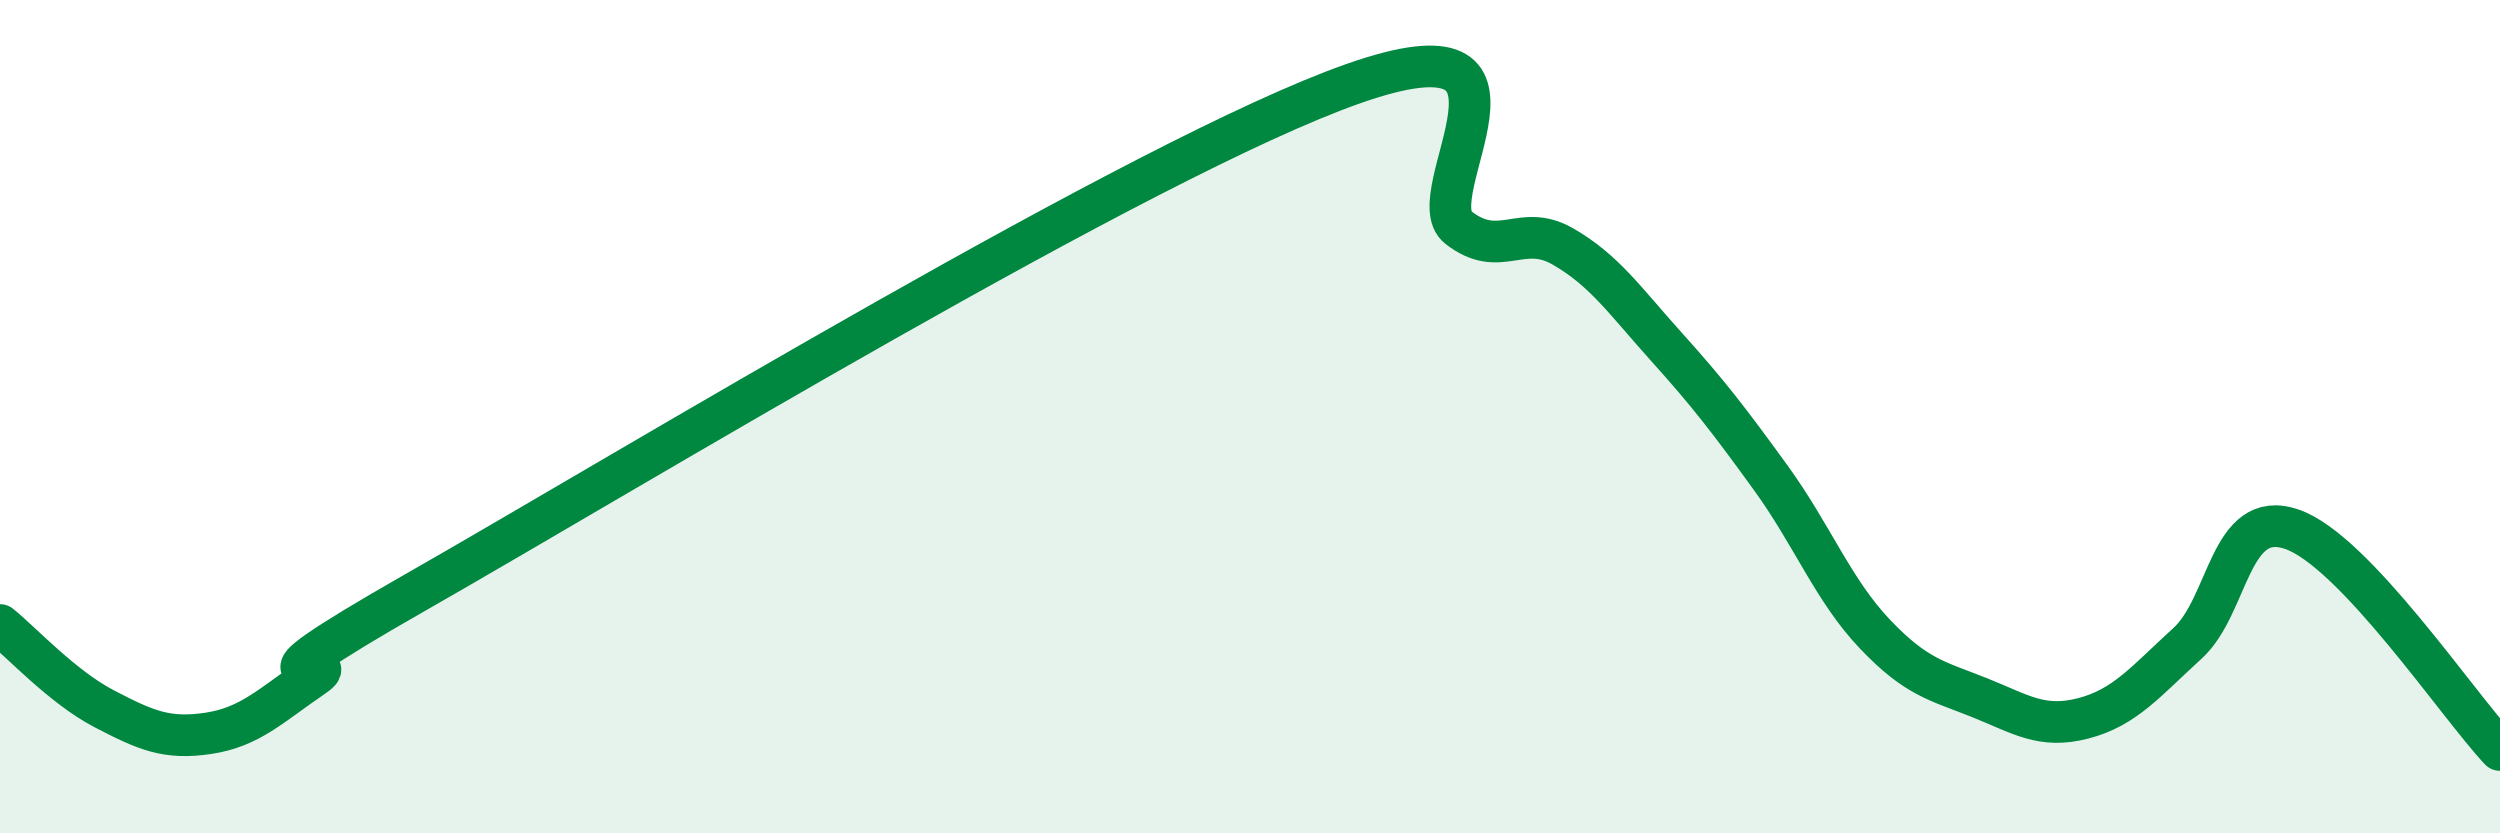
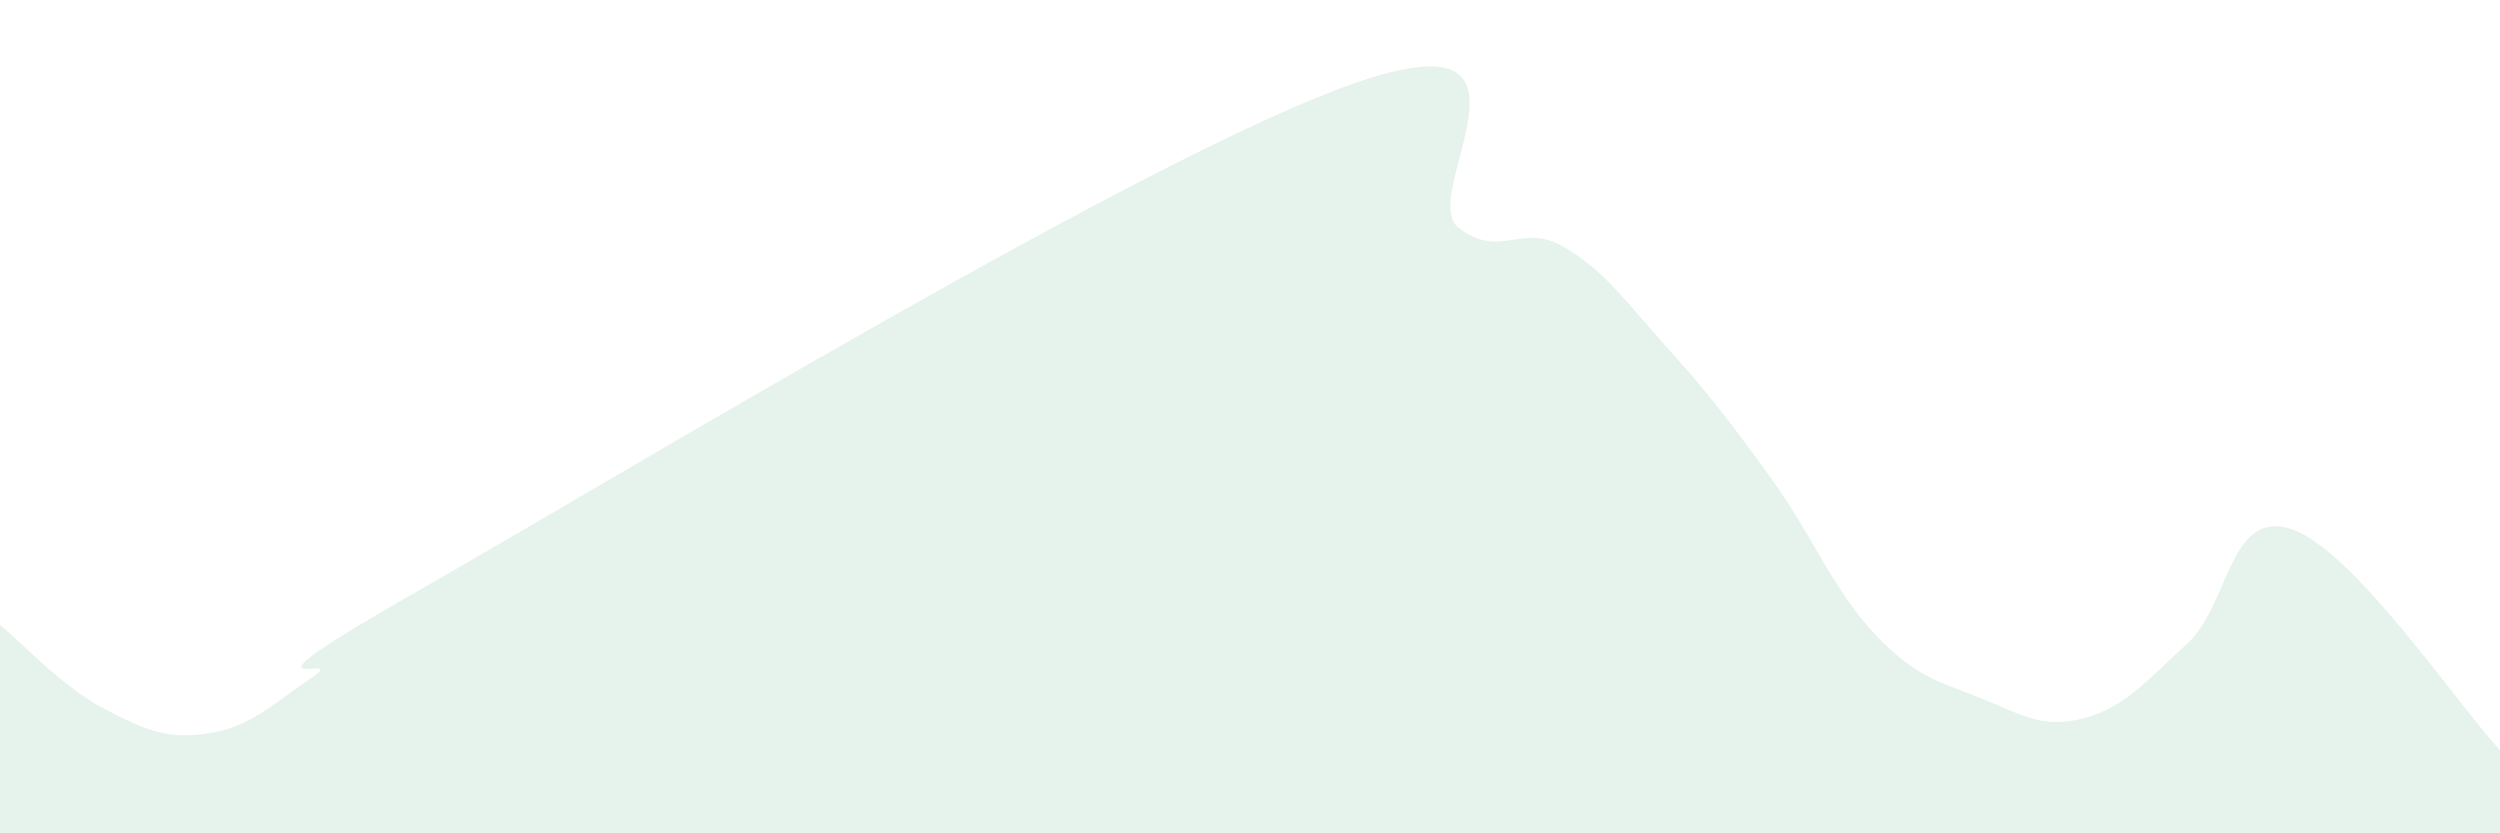
<svg xmlns="http://www.w3.org/2000/svg" width="60" height="20" viewBox="0 0 60 20">
  <path d="M 0,15 C 0.5,15.4 1.5,16.49 2.5,17.01 C 3.5,17.53 4,17.75 5,17.6 C 6,17.45 6.5,16.93 7.5,16.25 C 8.5,15.57 5,17.05 10,14.2 C 15,11.35 27.5,3.75 32.5,2 C 37.5,0.25 34,4.68 35,5.46 C 36,6.24 36.5,5.34 37.5,5.91 C 38.5,6.48 39,7.22 40,8.33 C 41,9.44 41.5,10.09 42.5,11.47 C 43.5,12.85 44,14.17 45,15.22 C 46,16.27 46.5,16.34 47.5,16.74 C 48.5,17.14 49,17.5 50,17.24 C 51,16.98 51.5,16.35 52.5,15.44 C 53.5,14.53 53.5,12.19 55,12.7 C 56.5,13.21 59,16.94 60,18L60 20L0 20Z" fill="#008740" opacity="0.1" stroke-linecap="round" stroke-linejoin="round" />
-   <path d="M 0,15 C 0.5,15.4 1.5,16.49 2.5,17.01 C 3.5,17.53 4,17.75 5,17.6 C 6,17.45 6.5,16.93 7.5,16.25 C 8.5,15.57 5,17.05 10,14.2 C 15,11.35 27.5,3.75 32.5,2 C 37.5,0.25 34,4.68 35,5.46 C 36,6.24 36.5,5.34 37.5,5.91 C 38.5,6.48 39,7.22 40,8.33 C 41,9.44 41.5,10.09 42.5,11.47 C 43.5,12.85 44,14.17 45,15.22 C 46,16.27 46.5,16.34 47.5,16.74 C 48.5,17.14 49,17.5 50,17.24 C 51,16.98 51.5,16.35 52.5,15.44 C 53.5,14.53 53.5,12.19 55,12.7 C 56.5,13.21 59,16.94 60,18" stroke="#008740" stroke-width="1" fill="none" stroke-linecap="round" stroke-linejoin="round" />
</svg>